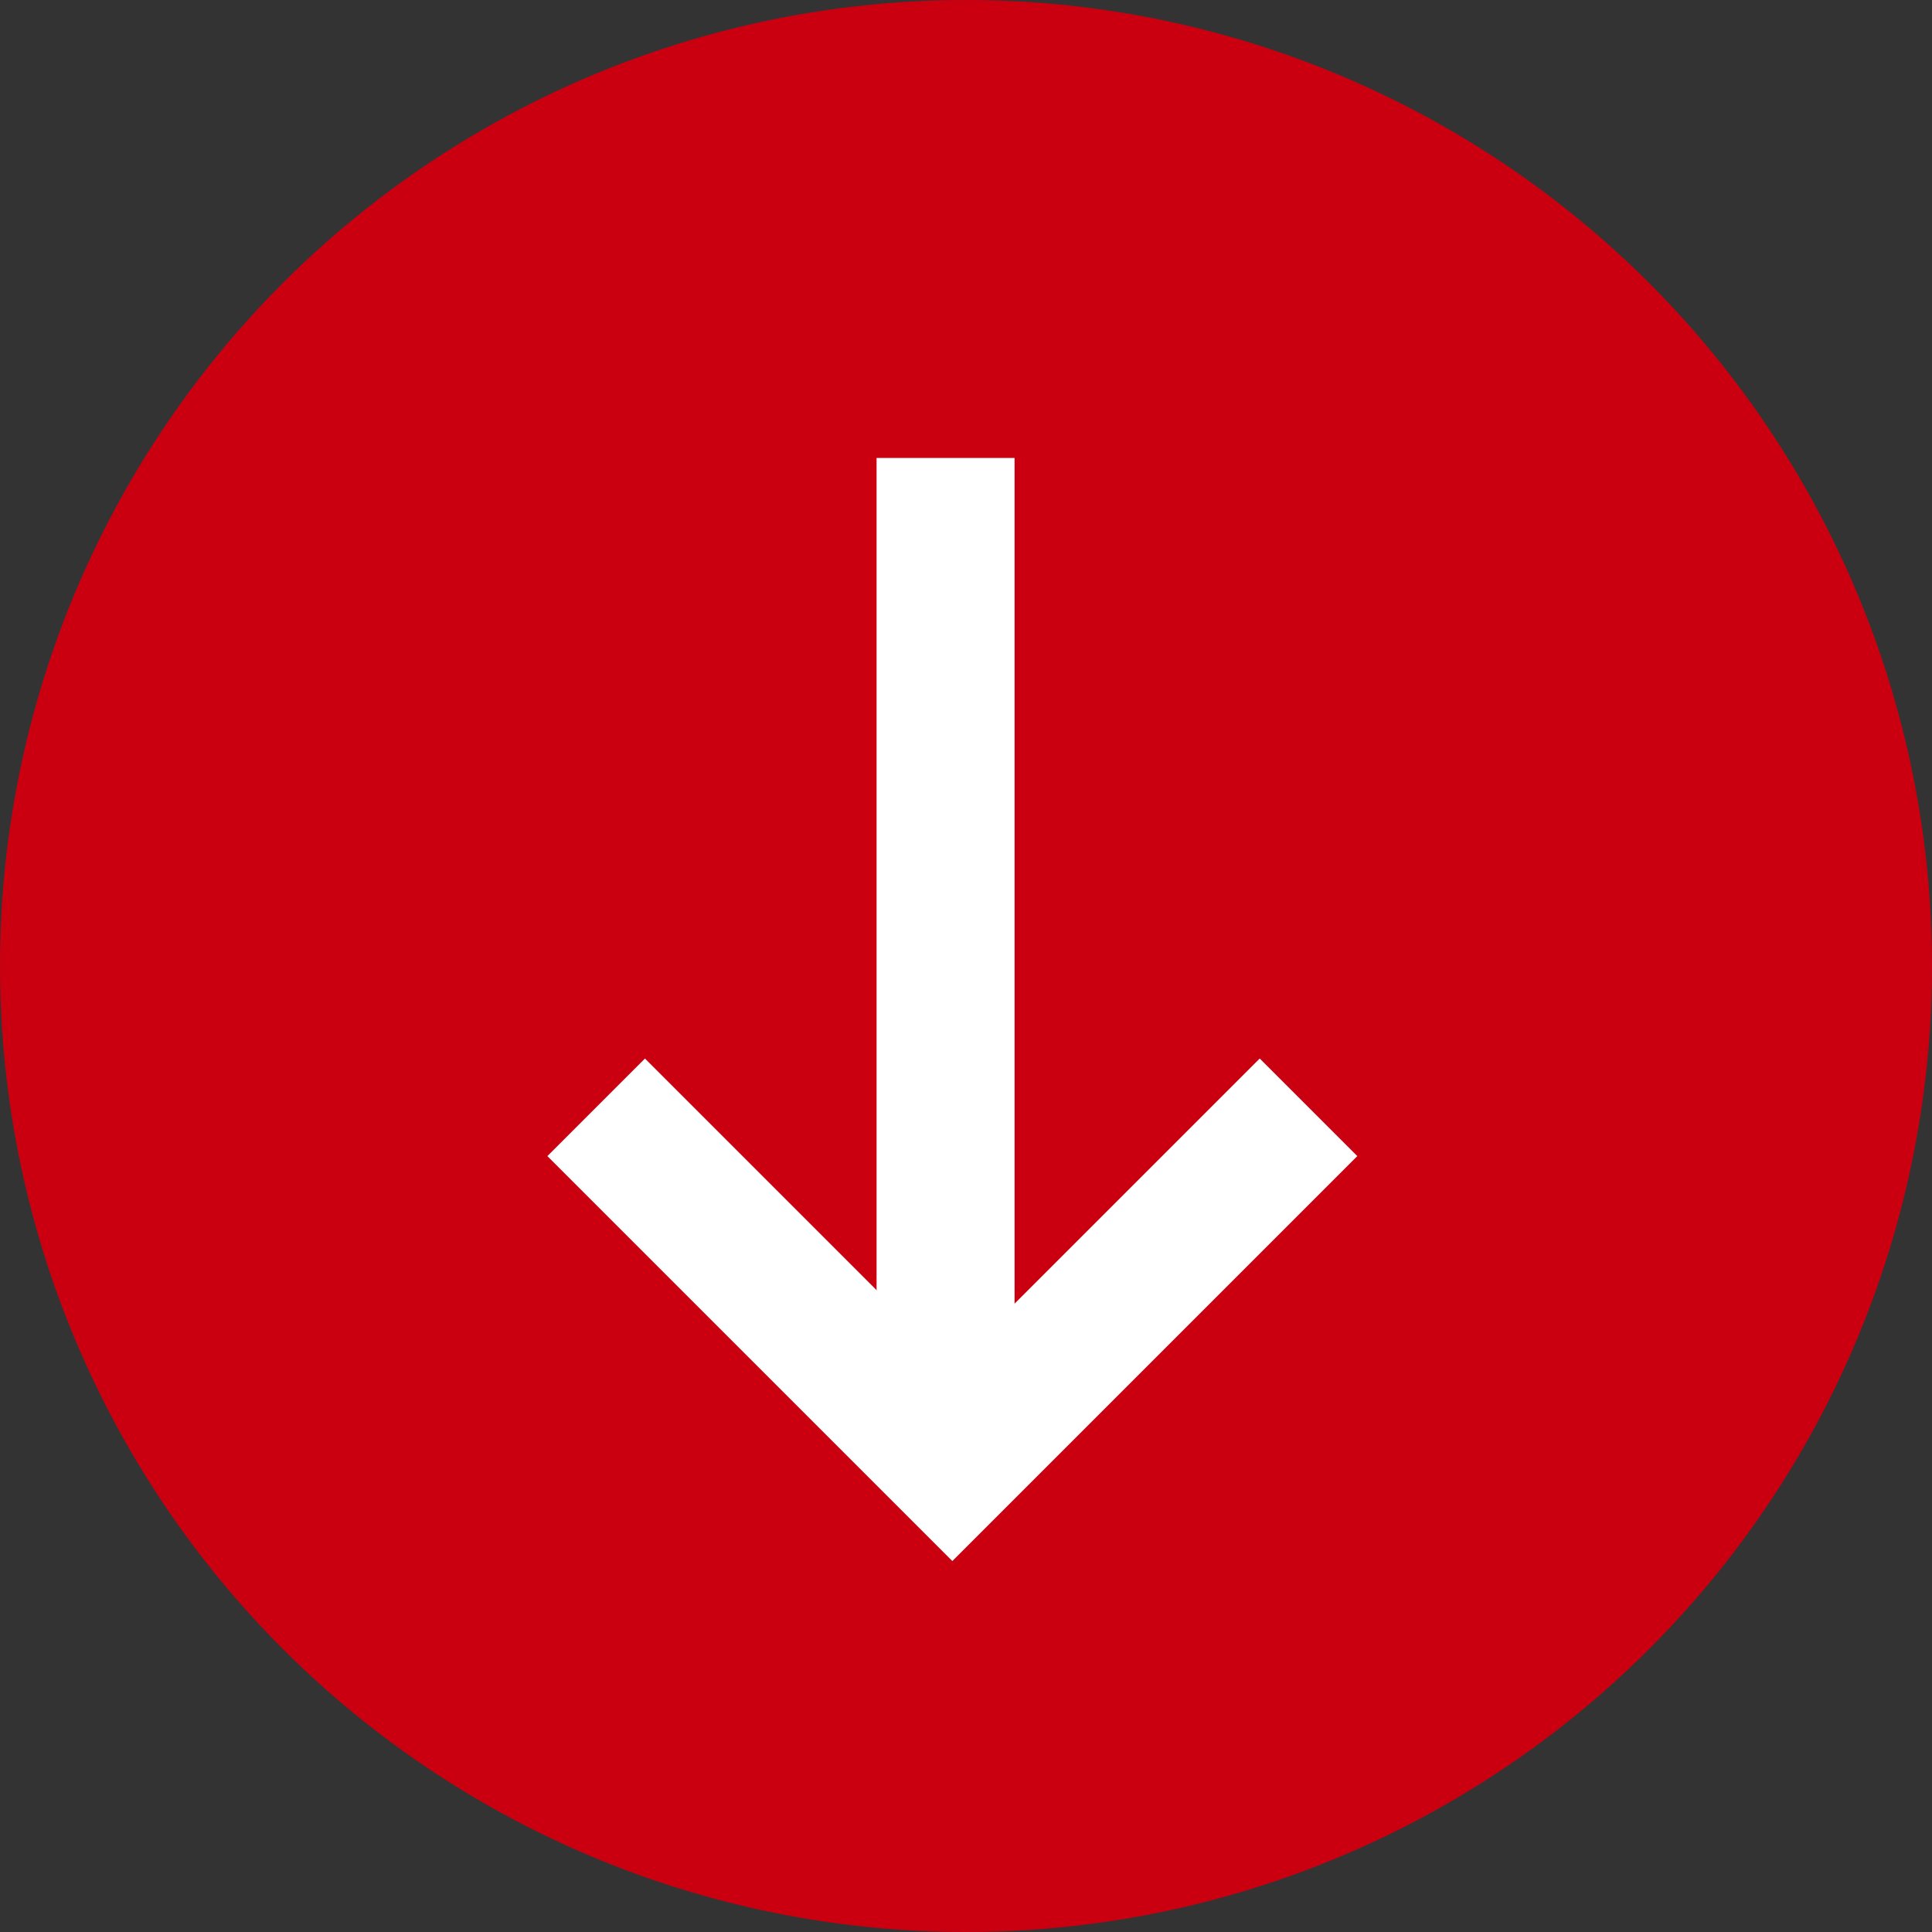
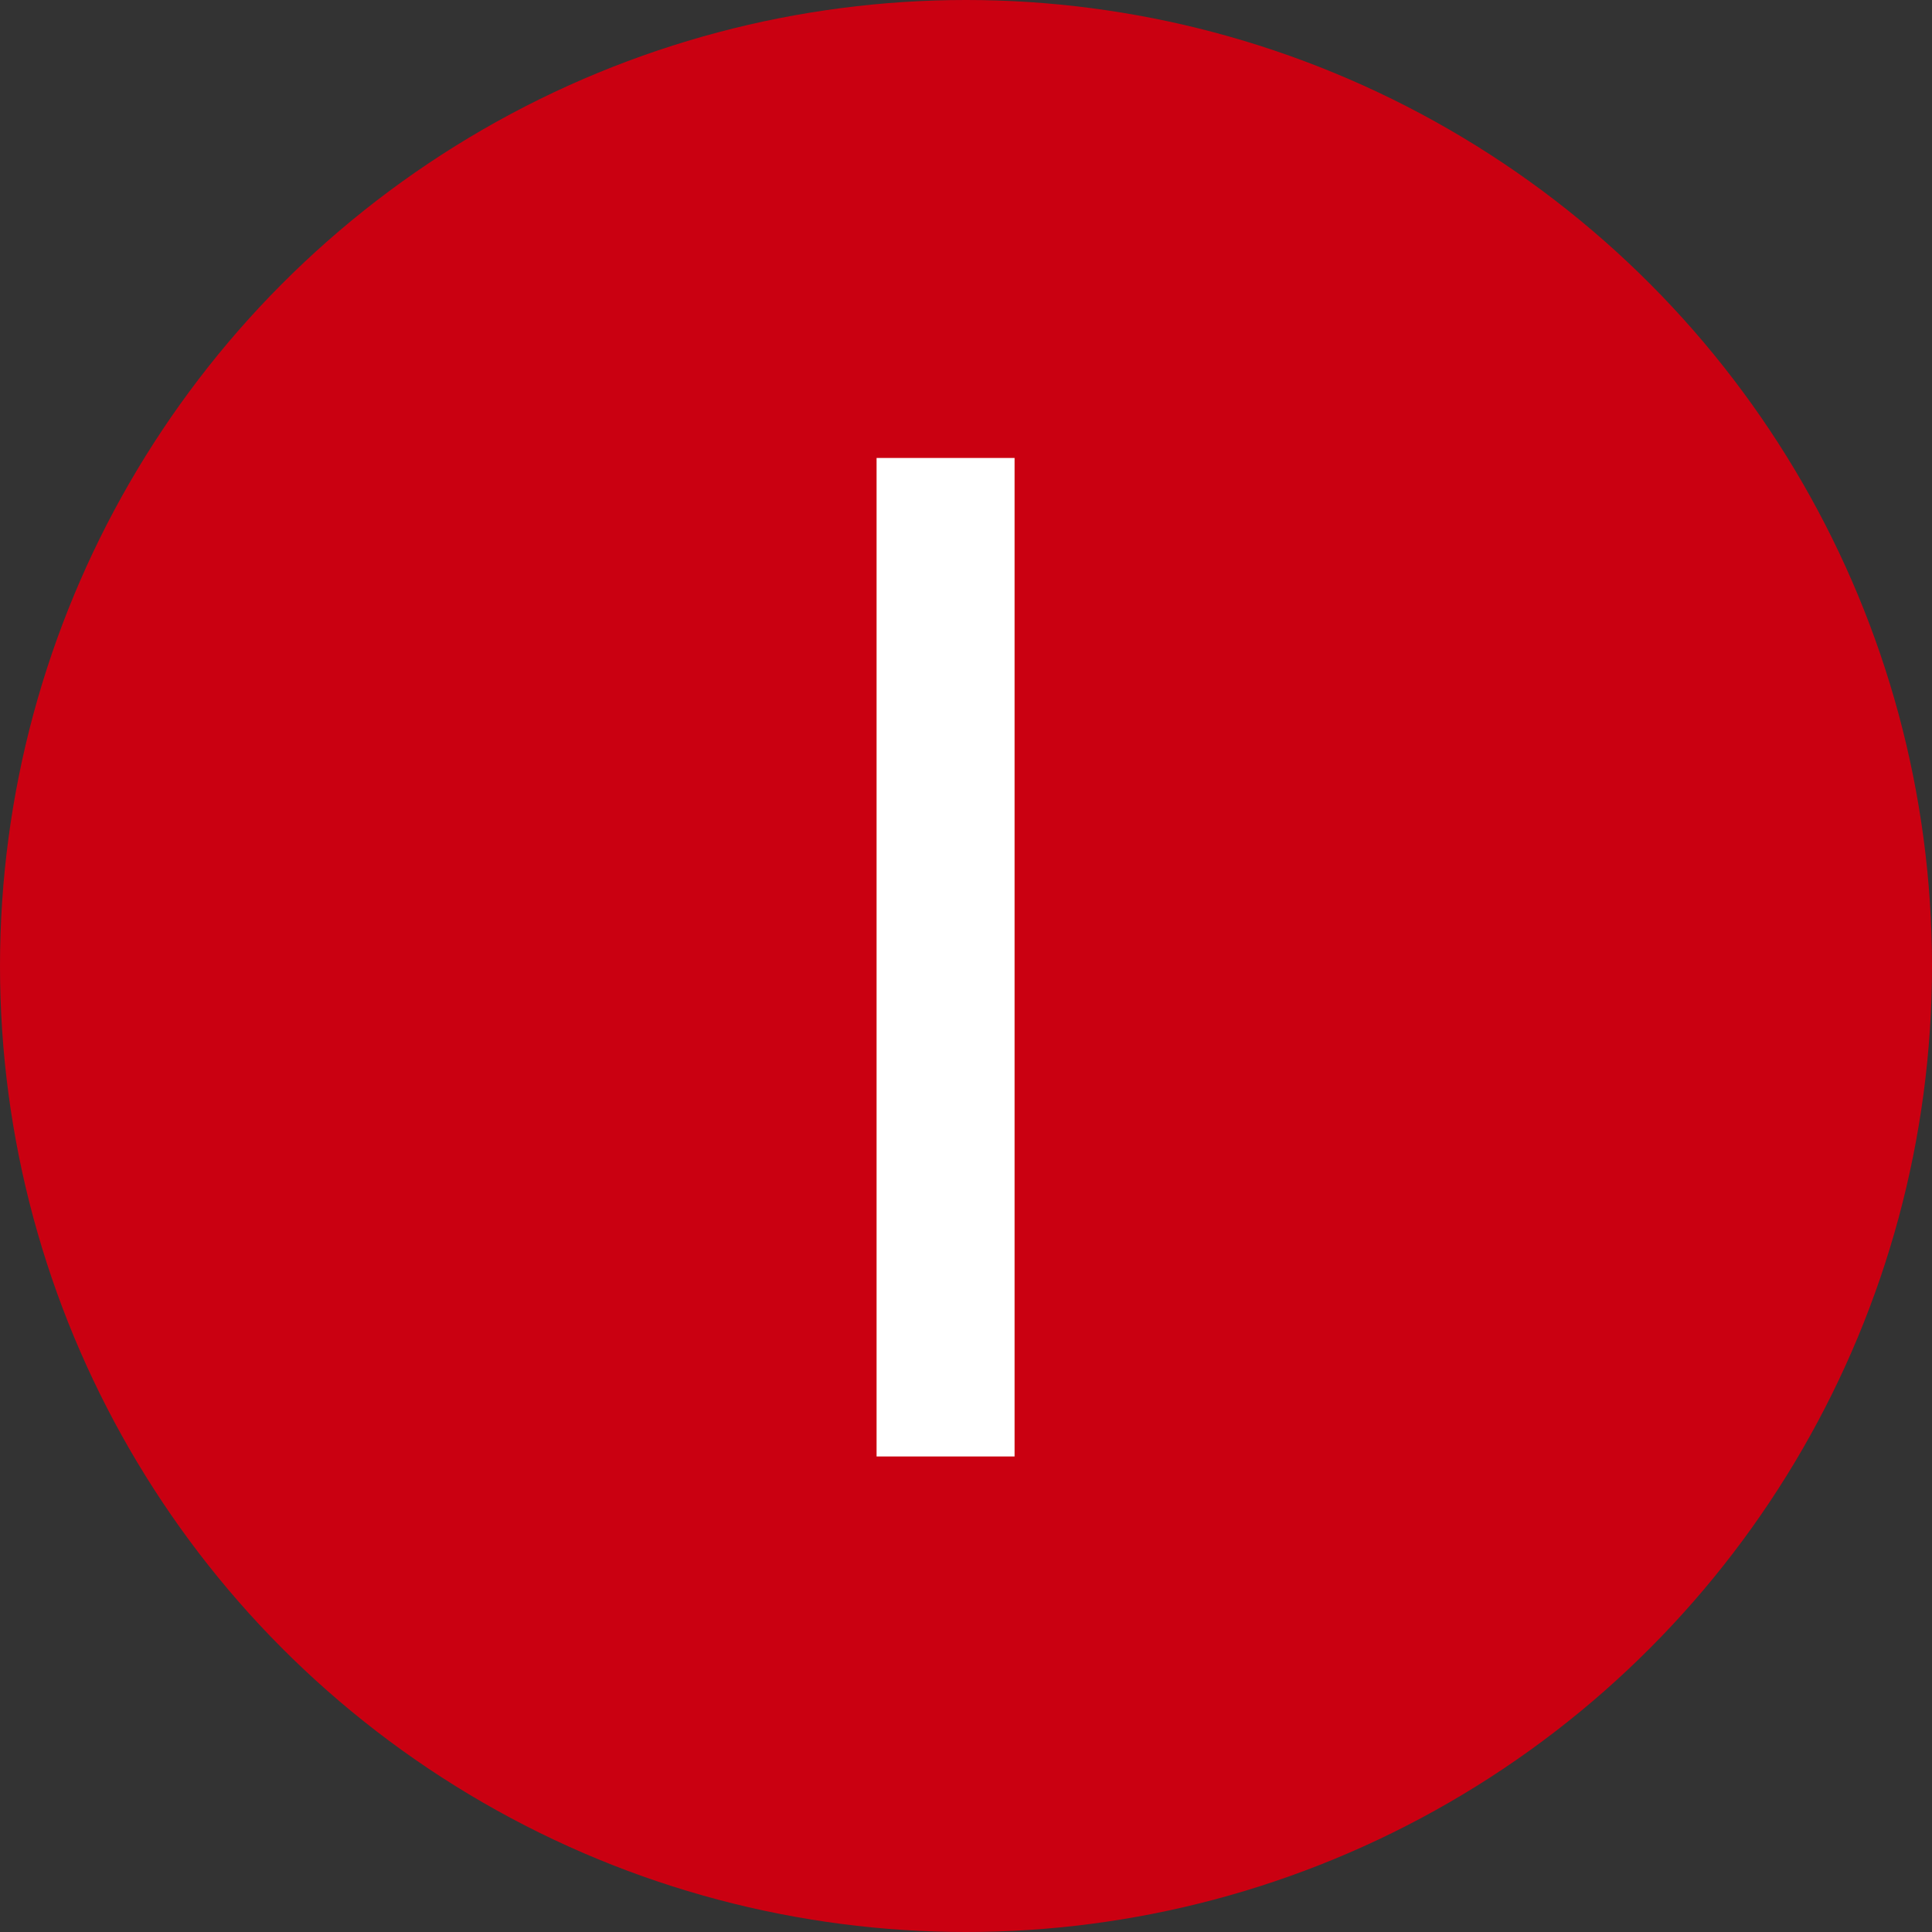
<svg xmlns="http://www.w3.org/2000/svg" width="28" height="28" viewBox="0 0 28 28">
  <rect x="0" y="0" width="28" height="28" fill="#333333" stroke="none" />
  <g id="그룹_20256" data-name="그룹 20256" transform="translate(-1302.221 -514.221)">
    <g id="그룹_20255" data-name="그룹 20255" transform="translate(1302.007 514.007)">
      <circle id="타원_268" data-name="타원 268" cx="14" cy="14" r="14" transform="translate(0.214 0.214)" fill="#ca0011" />
      <g id="그룹_19066" data-name="그룹 19066" transform="translate(8.855 21.422) rotate(-90)">
        <g id="그룹_22" data-name="그룹 22" transform="translate(0 0)">
-           <path id="패스_21" data-name="패스 21" d="M7.3,0V7.3H0" transform="translate(10.322 5.161) rotate(135)" fill="none" stroke="#fff" stroke-miterlimit="10" stroke-width="2" />
          <line id="선_1" data-name="선 1" x1="14.471" transform="translate(0.1 5.063)" fill="none" stroke="#fff" stroke-width="2" />
        </g>
      </g>
    </g>
  </g>
</svg>